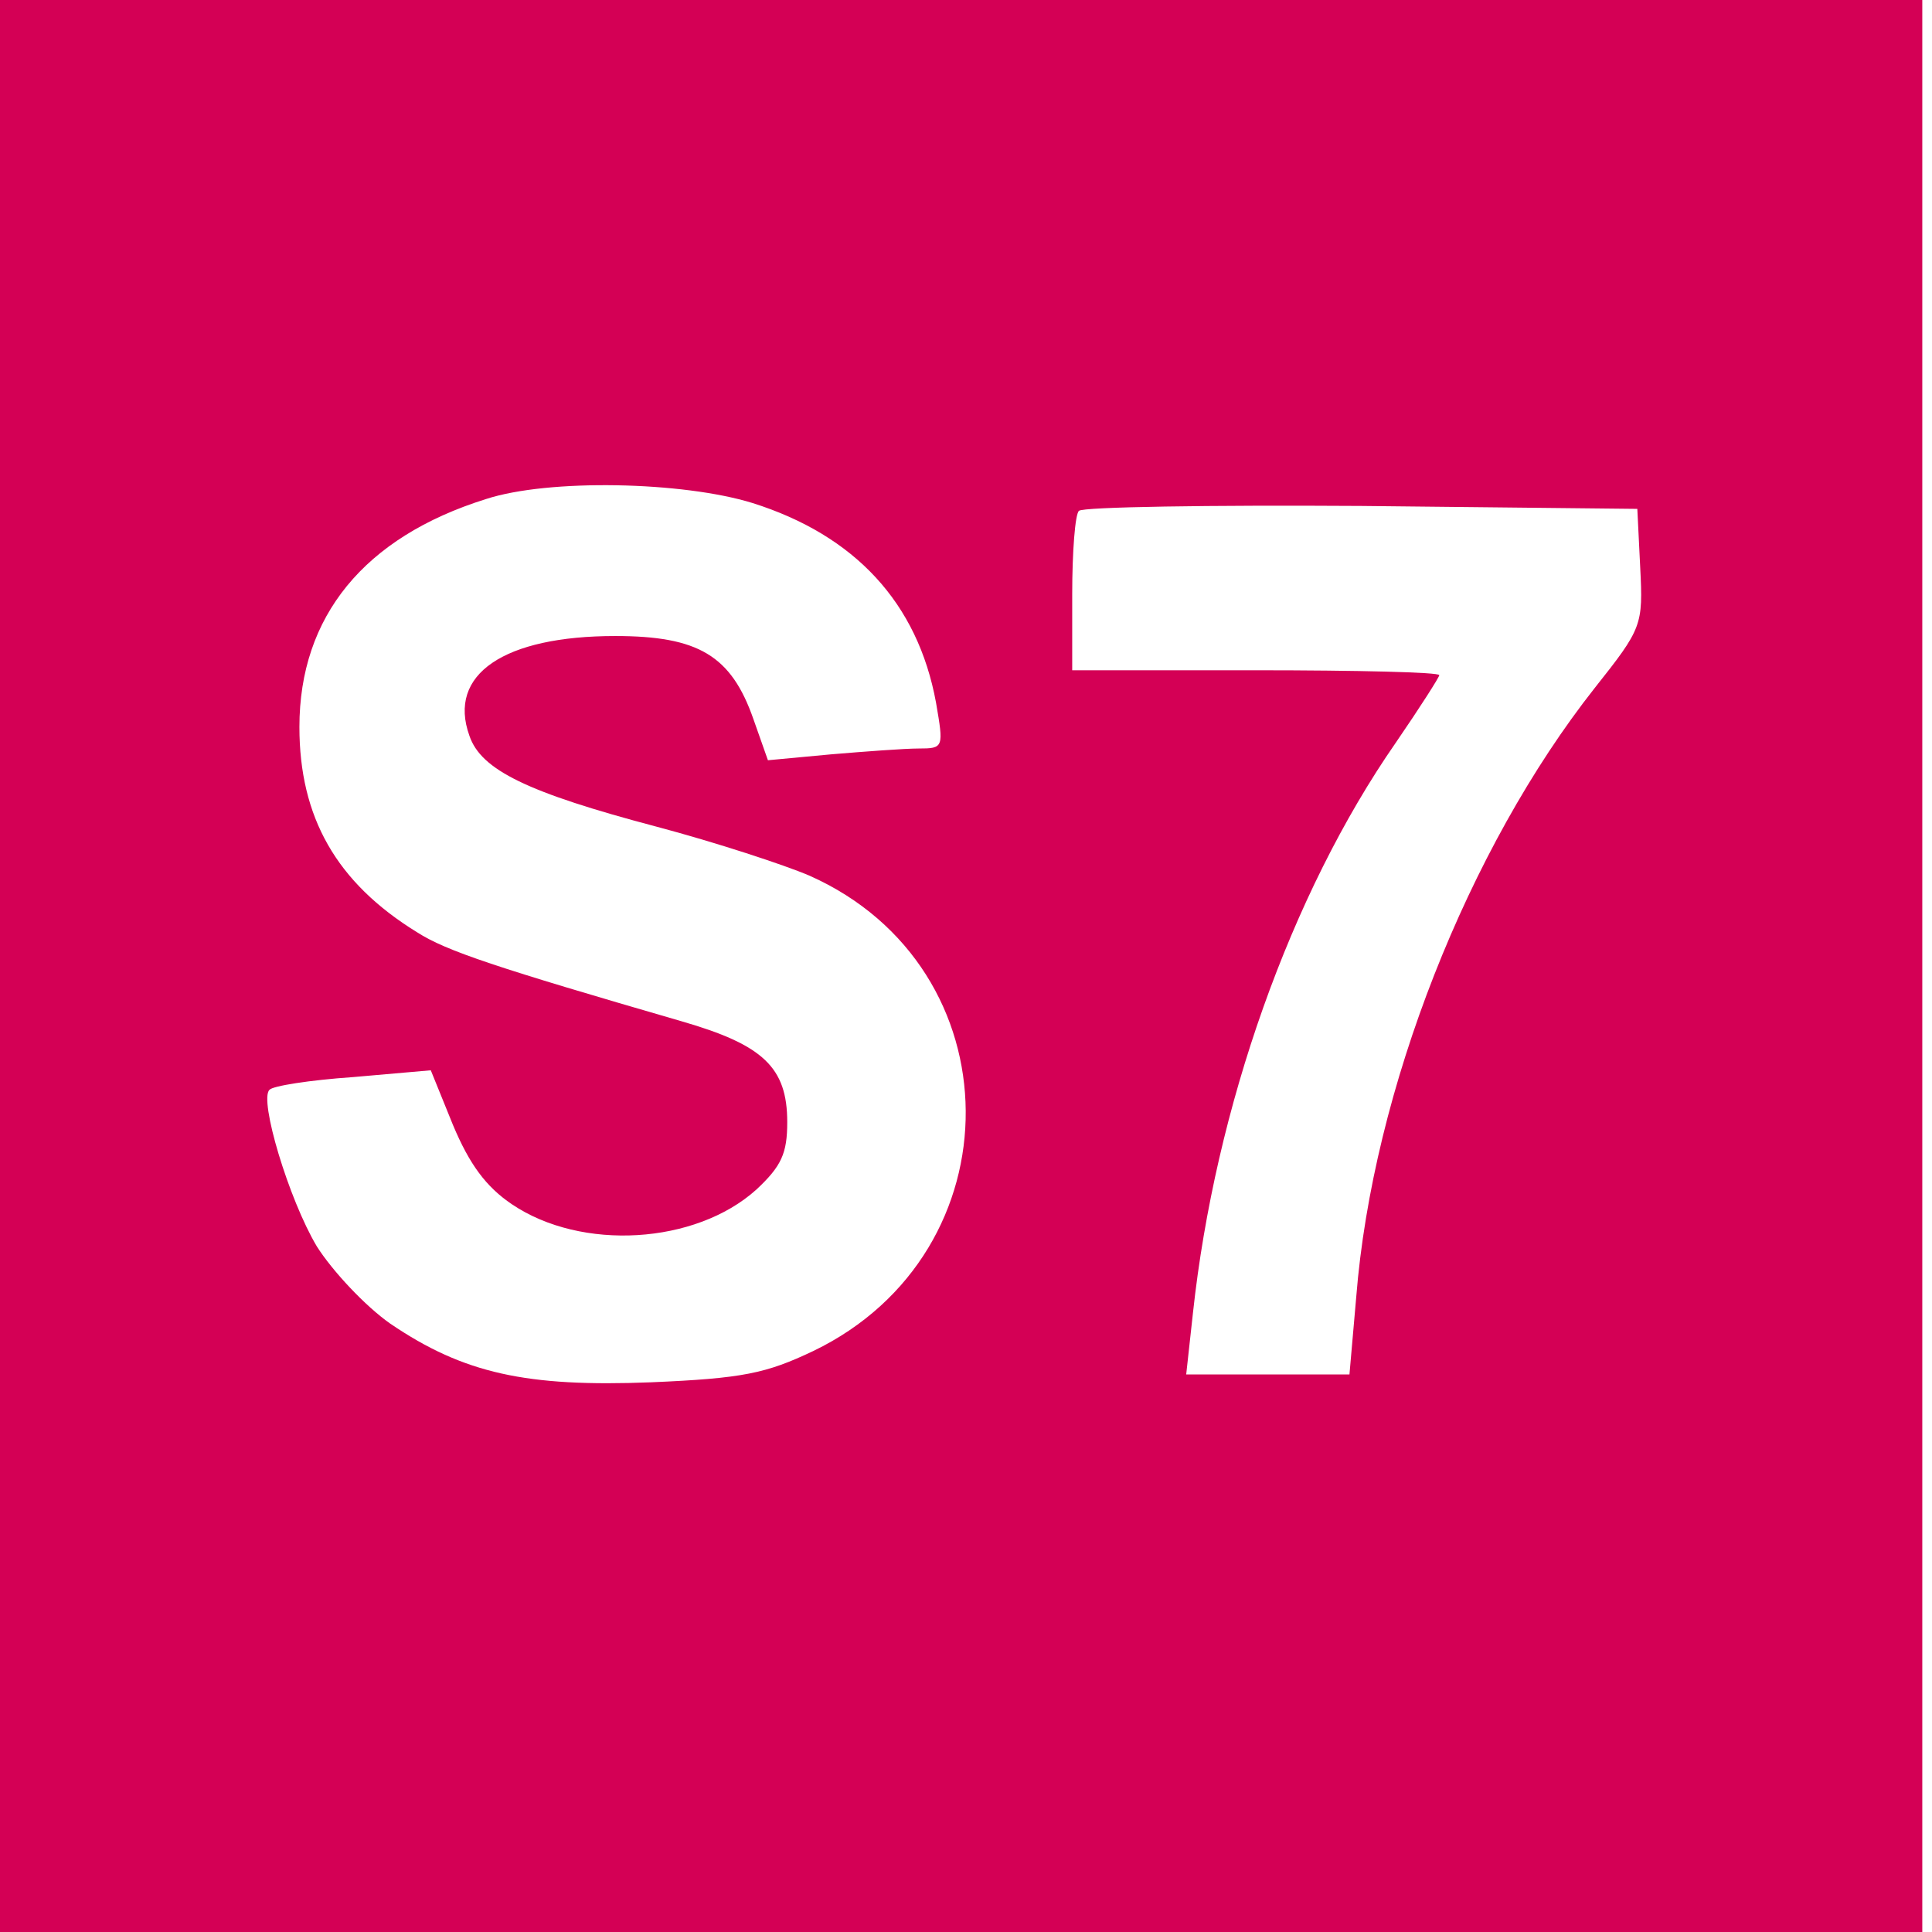
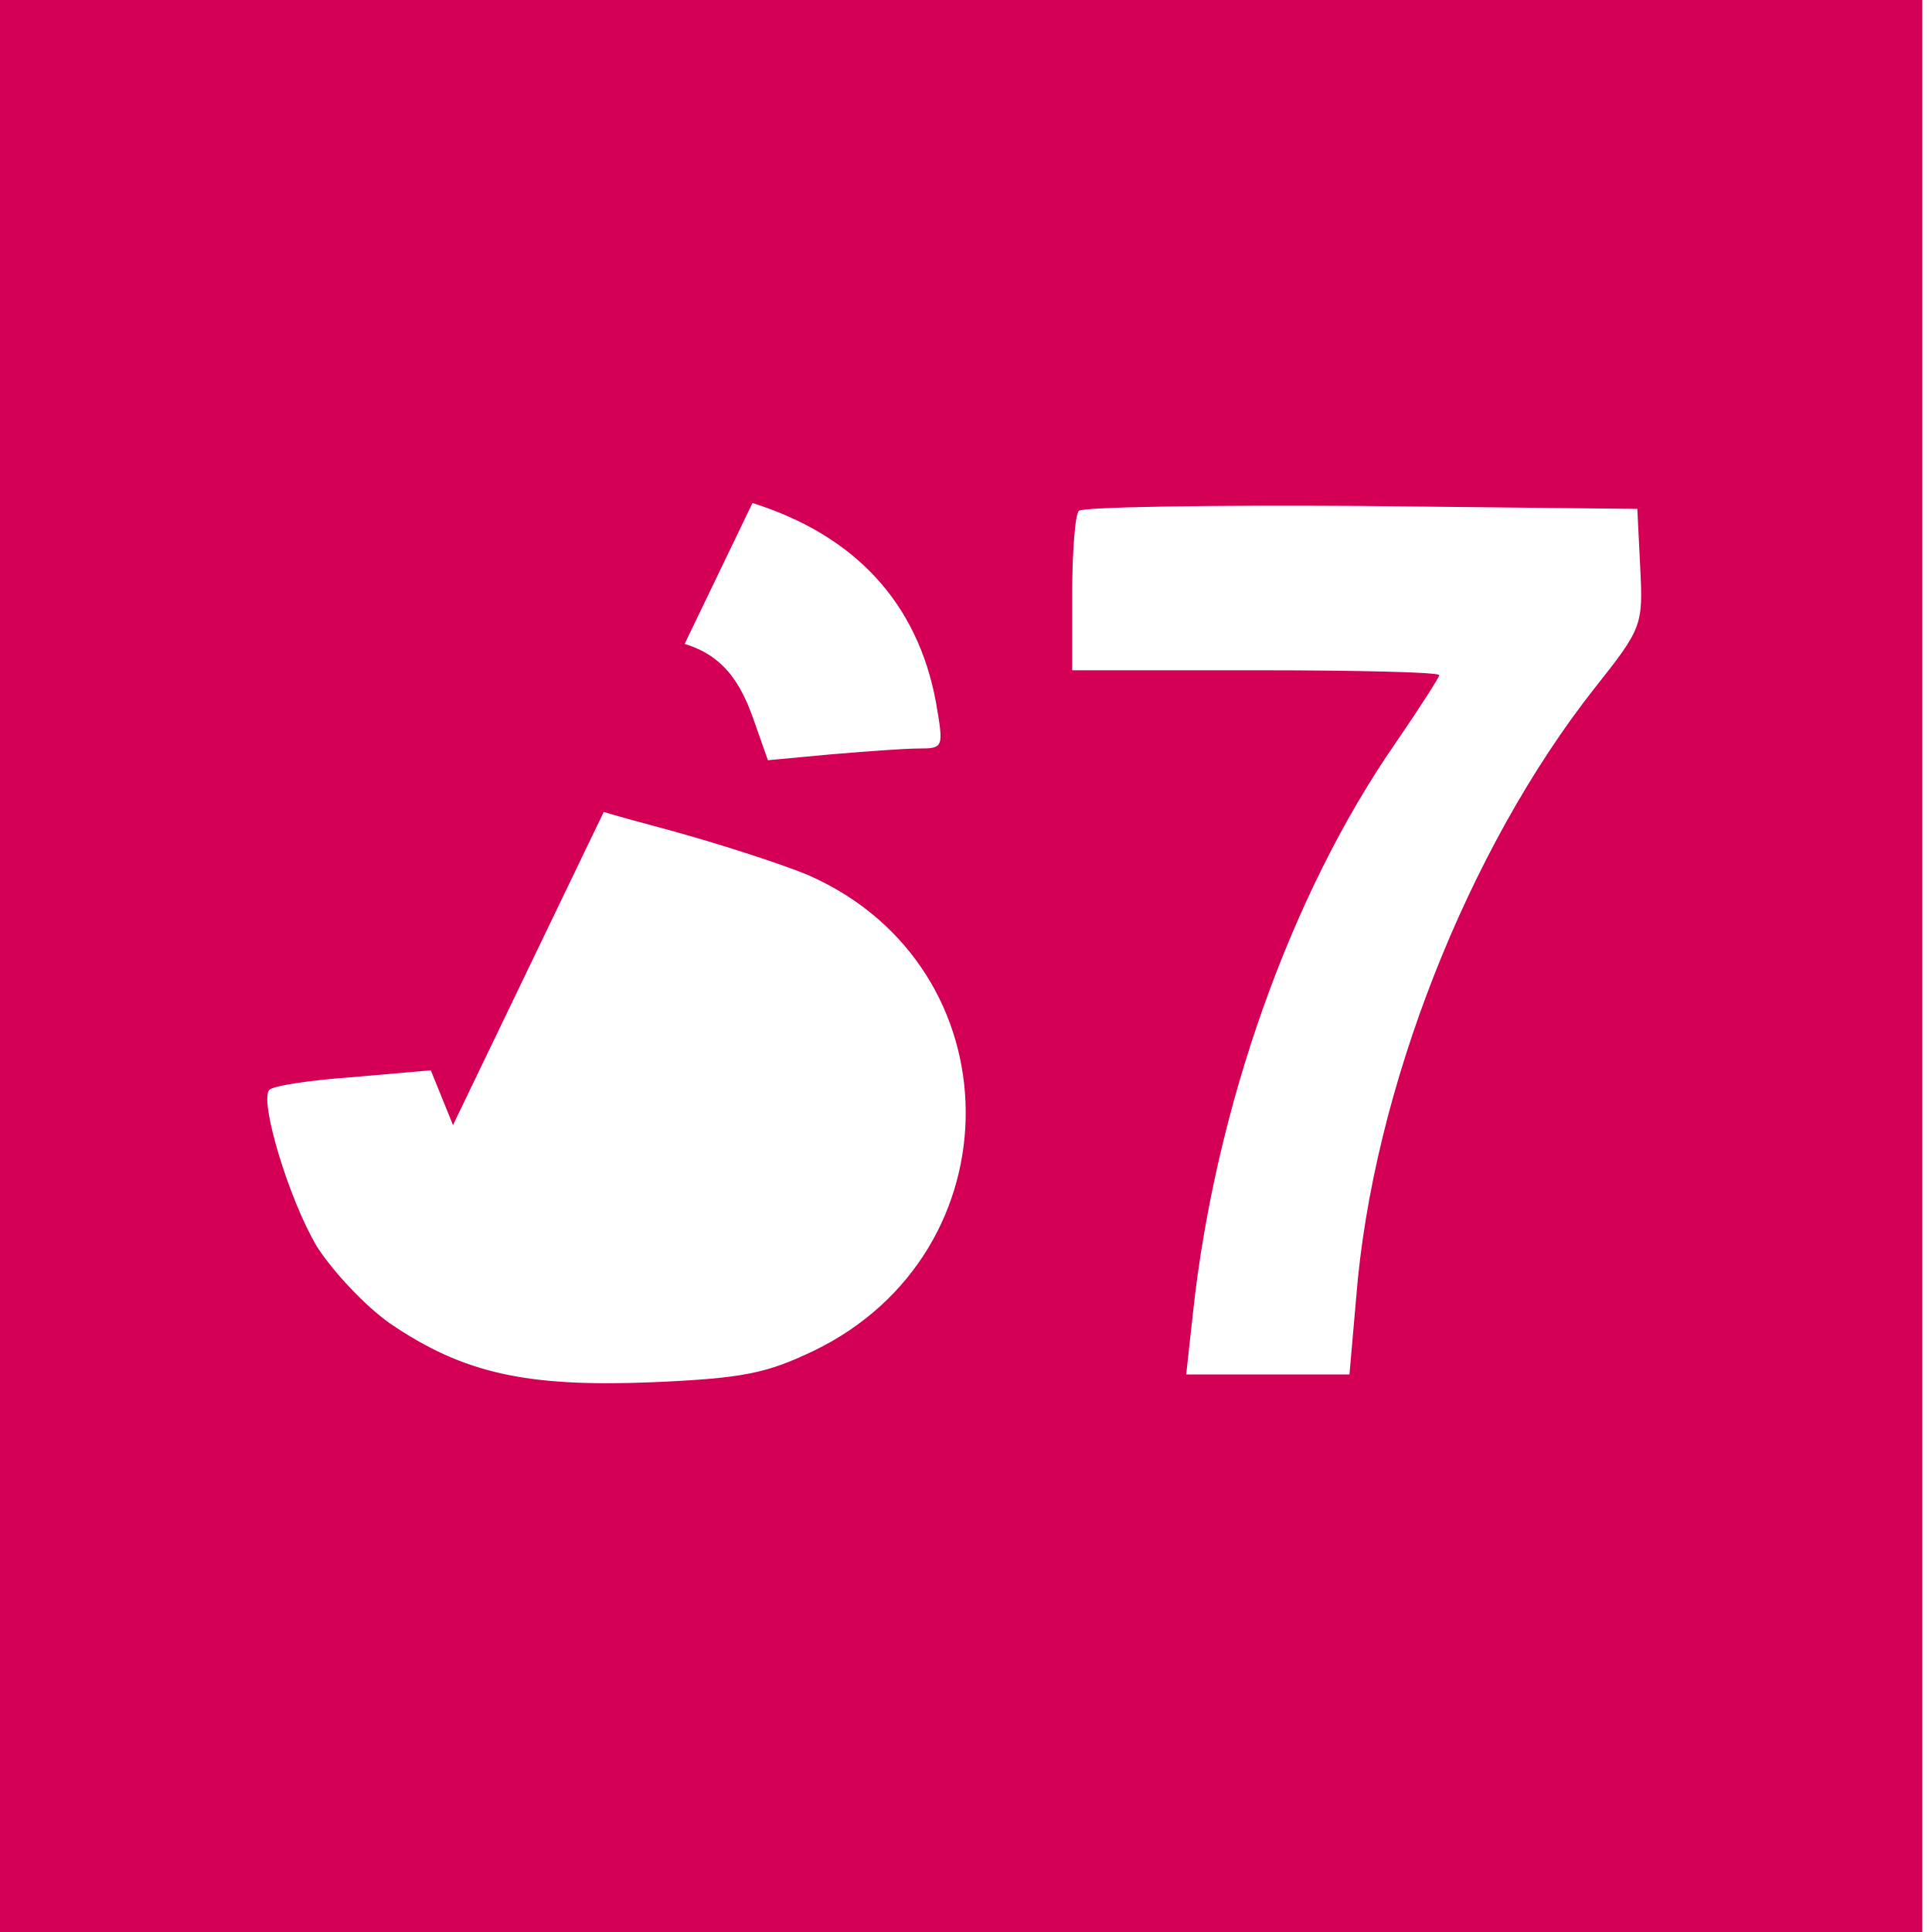
<svg xmlns="http://www.w3.org/2000/svg" xmlns:ns1="http://www.inkscape.org/namespaces/inkscape" xmlns:ns2="http://sodipodi.sourceforge.net/DTD/sodipodi-0.dtd" version="1.0" width="160pt" height="160pt" viewBox="0 0 160 160" preserveAspectRatio="xMidYMid meet" id="svg2" ns1:version="0.91pre3 r13670" ns2:docname="S7 (2).svg">
  <defs id="defs12" />
  <ns2:namedview pagecolor="#ffffff" bordercolor="#666666" borderopacity="1" objecttolerance="10" gridtolerance="10" guidetolerance="10" ns1:pageopacity="0" ns1:pageshadow="2" ns1:window-width="1366" ns1:window-height="705" id="namedview10" showgrid="false" ns1:zoom="1.1525841" ns1:cx="-6.4792996" ns1:cy="7.095053" ns1:window-x="-8" ns1:window-y="-8" ns1:window-maximized="1" ns1:current-layer="svg2" fit-margin-top="0" fit-margin-left="0" fit-margin-right="0" fit-margin-bottom="0" />
  <a id="a3344" transform="translate(296.458,-11.881)">
    <g transform="matrix(0.08,0,0,-0.081,-297.262,172.689)" id="g3346" style="fill:#d40055;stroke:none">
-       <path d="m 10,1000 0,-990 995,0 995,0 0,990 0,990 -995,0 -995,0 0,-990 z m 779,471 c 106,-33 171,-102 190,-204 8,-46 8,-47 -18,-47 -14,0 -55,-3 -91,-6 l -65,-6 -15,42 c -23,65 -57,85 -143,85 -115,0 -174,-39 -151,-102 12,-35 60,-58 194,-93 61,-16 132,-39 158,-50 214,-94 216,-385 4,-486 -49,-23 -73,-28 -168,-32 -129,-5 -194,9 -270,60 -26,18 -60,54 -76,79 -29,48 -60,150 -49,160 3,4 42,10 86,13 l 81,7 23,-56 c 17,-40 34,-63 61,-81 72,-48 190,-41 253,15 26,24 32,37 32,69 0,56 -25,79 -109,103 -192,55 -244,72 -274,91 -84,51 -122,118 -122,210 0,113 67,194 193,233 65,21 204,18 276,-4 z m 919,-66 c 3,-59 2,-62 -47,-123 -131,-164 -230,-411 -247,-623 l -7,-79 -84,0 -85,0 7,63 c 23,210 101,428 210,583 25,36 45,67 45,69 0,3 -85,5 -190,5 l -190,0 0,78 c 0,43 3,82 7,85 4,4 135,6 292,5 l 286,-3 3,-60 z" id="path3348" style="fill:#d40055" ns1:connector-curvature="0" />
+       <path d="m 10,1000 0,-990 995,0 995,0 0,990 0,990 -995,0 -995,0 0,-990 z m 779,471 c 106,-33 171,-102 190,-204 8,-46 8,-47 -18,-47 -14,0 -55,-3 -91,-6 l -65,-6 -15,42 c -23,65 -57,85 -143,85 -115,0 -174,-39 -151,-102 12,-35 60,-58 194,-93 61,-16 132,-39 158,-50 214,-94 216,-385 4,-486 -49,-23 -73,-28 -168,-32 -129,-5 -194,9 -270,60 -26,18 -60,54 -76,79 -29,48 -60,150 -49,160 3,4 42,10 86,13 l 81,7 23,-56 z m 919,-66 c 3,-59 2,-62 -47,-123 -131,-164 -230,-411 -247,-623 l -7,-79 -84,0 -85,0 7,63 c 23,210 101,428 210,583 25,36 45,67 45,69 0,3 -85,5 -190,5 l -190,0 0,78 c 0,43 3,82 7,85 4,4 135,6 292,5 l 286,-3 3,-60 z" id="path3348" style="fill:#d40055" ns1:connector-curvature="0" />
    </g>
  </a>
</svg>